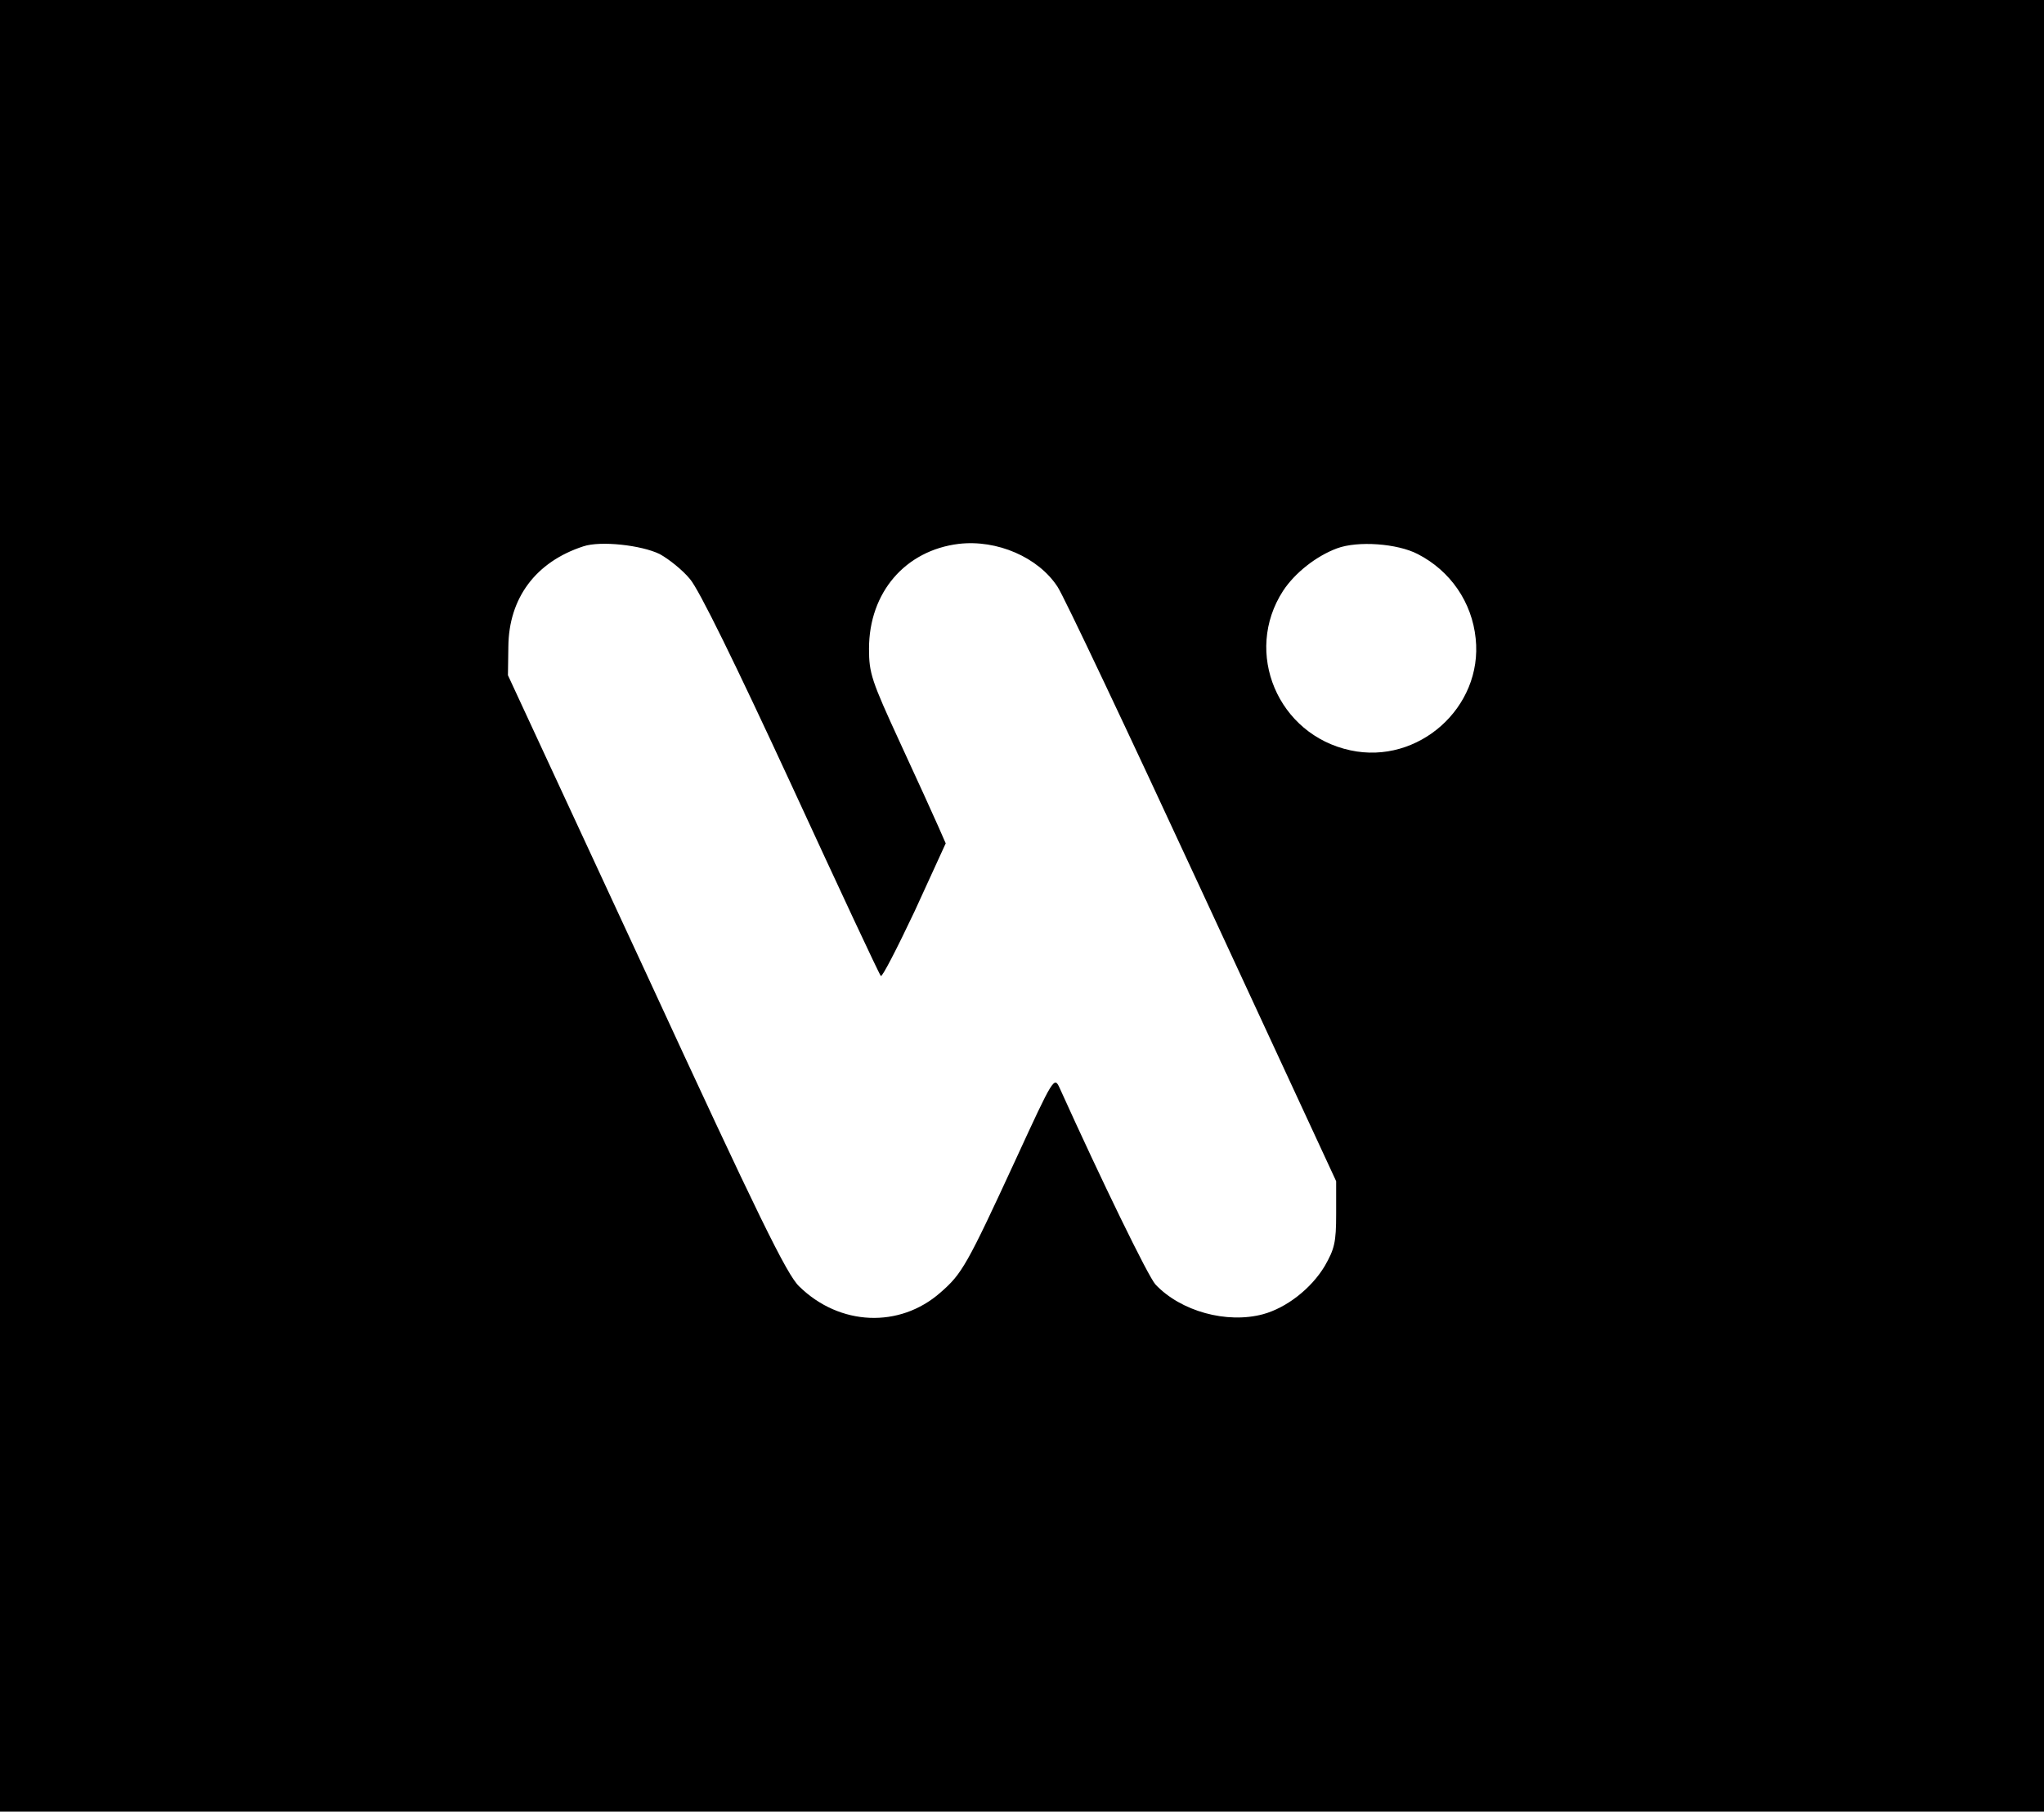
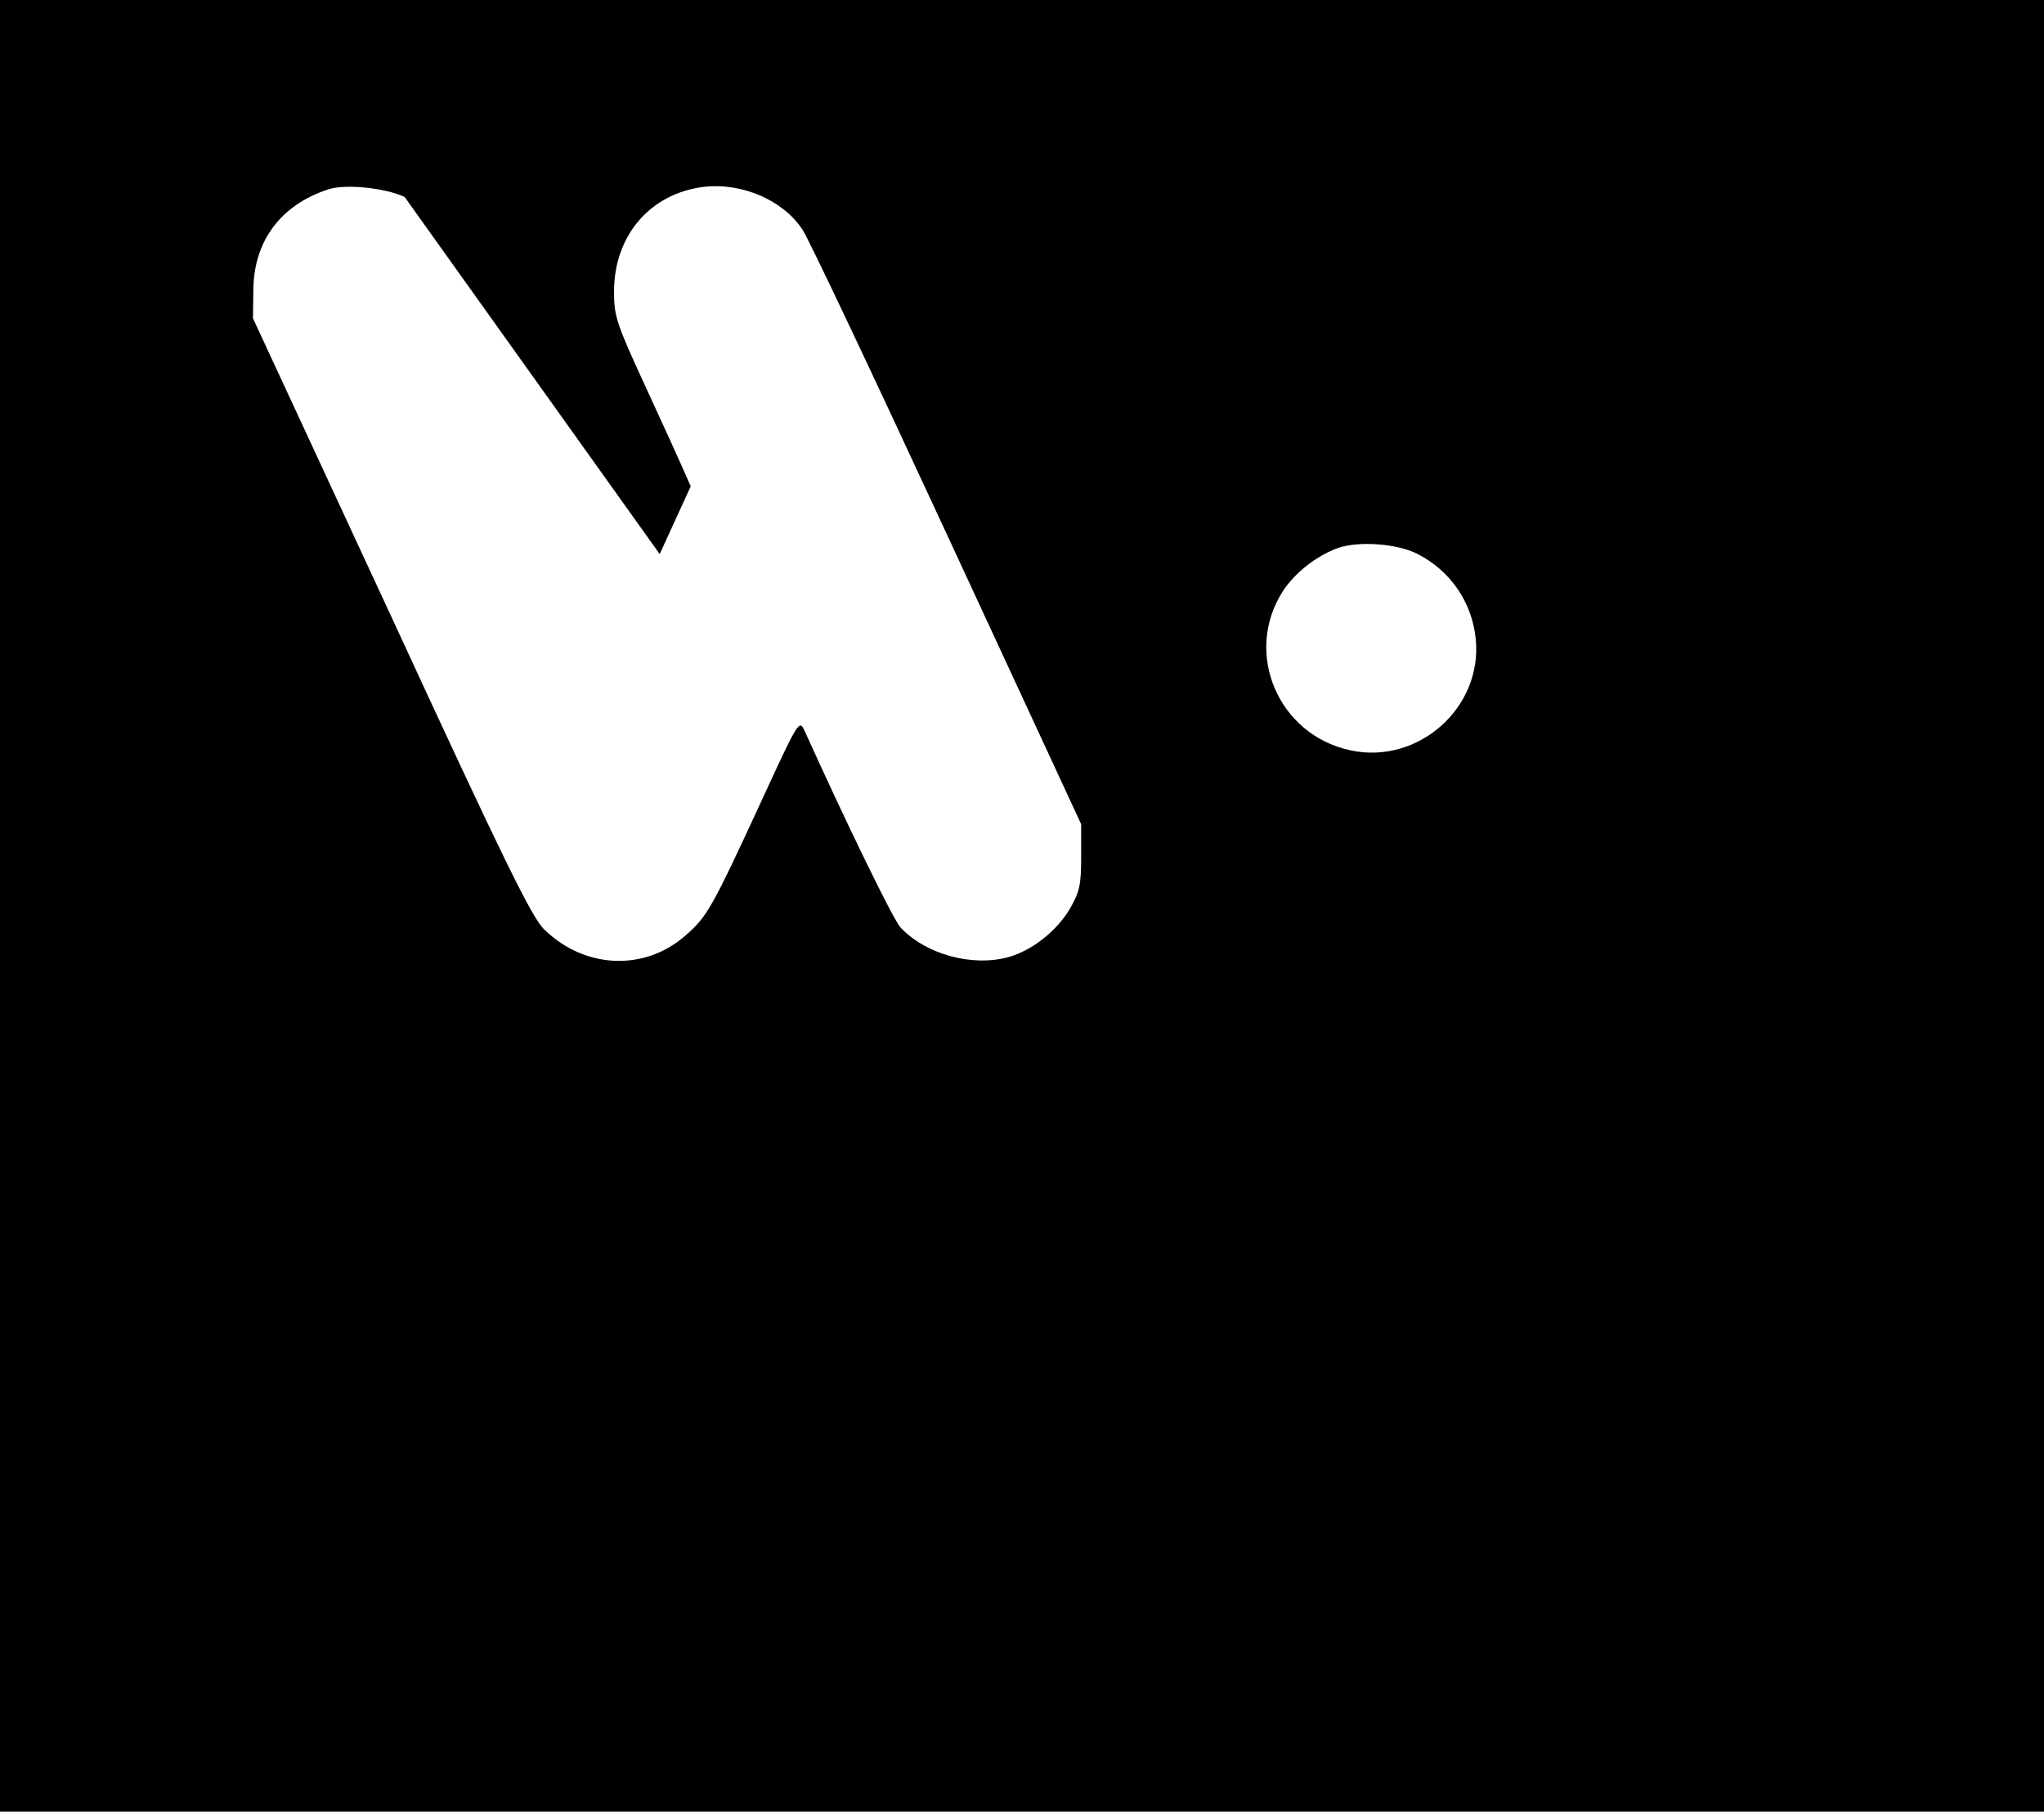
<svg xmlns="http://www.w3.org/2000/svg" version="1.0" width="501pt" height="445pt" viewBox="0 0 501 445" preserveAspectRatio="xMidYMid meet">
  <g transform="translate(0,445) scale(0.1,-0.1)" fill="#000000" stroke="none">
-     <path d="M0 2230 l0 -2220 2505 0 2505 0 0 2220 0 2220 -2505 0 -2505 0 0 -2220z m1617 862 c22 -12 56 -39 74 -61 22 -25 112 -209 248 -503 117 -254 216 -466 220 -470 3 -4 40 68 83 159 l76 166 -18 41 c-10 23 -52 115 -94 206 -70 152 -76 170 -76 230 0 138 89 241 220 257 94 11 195 -33 242 -105 14 -20 173 -356 354 -747 l329 -710 0 -80 c0 -70 -4 -86 -28 -128 -33 -55 -93 -102 -151 -118 -89 -24 -202 7 -264 73 -18 20 -131 252 -235 482 -13 28 -15 25 -107 -175 -120 -260 -132 -281 -185 -327 -100 -88 -247 -82 -346 15 -30 28 -100 171 -375 767 l-339 731 1 70 c1 119 67 208 184 246 42 14 142 3 187 -19z m1858 0 c80 -41 133 -118 142 -207 18 -169 -141 -310 -307 -274 -178 38 -263 240 -165 391 29 44 81 85 132 104 51 19 148 12 198 -14z" />
+     <path d="M0 2230 l0 -2220 2505 0 2505 0 0 2220 0 2220 -2505 0 -2505 0 0 -2220z m1617 862 l76 166 -18 41 c-10 23 -52 115 -94 206 -70 152 -76 170 -76 230 0 138 89 241 220 257 94 11 195 -33 242 -105 14 -20 173 -356 354 -747 l329 -710 0 -80 c0 -70 -4 -86 -28 -128 -33 -55 -93 -102 -151 -118 -89 -24 -202 7 -264 73 -18 20 -131 252 -235 482 -13 28 -15 25 -107 -175 -120 -260 -132 -281 -185 -327 -100 -88 -247 -82 -346 15 -30 28 -100 171 -375 767 l-339 731 1 70 c1 119 67 208 184 246 42 14 142 3 187 -19z m1858 0 c80 -41 133 -118 142 -207 18 -169 -141 -310 -307 -274 -178 38 -263 240 -165 391 29 44 81 85 132 104 51 19 148 12 198 -14z" />
  </g>
</svg>